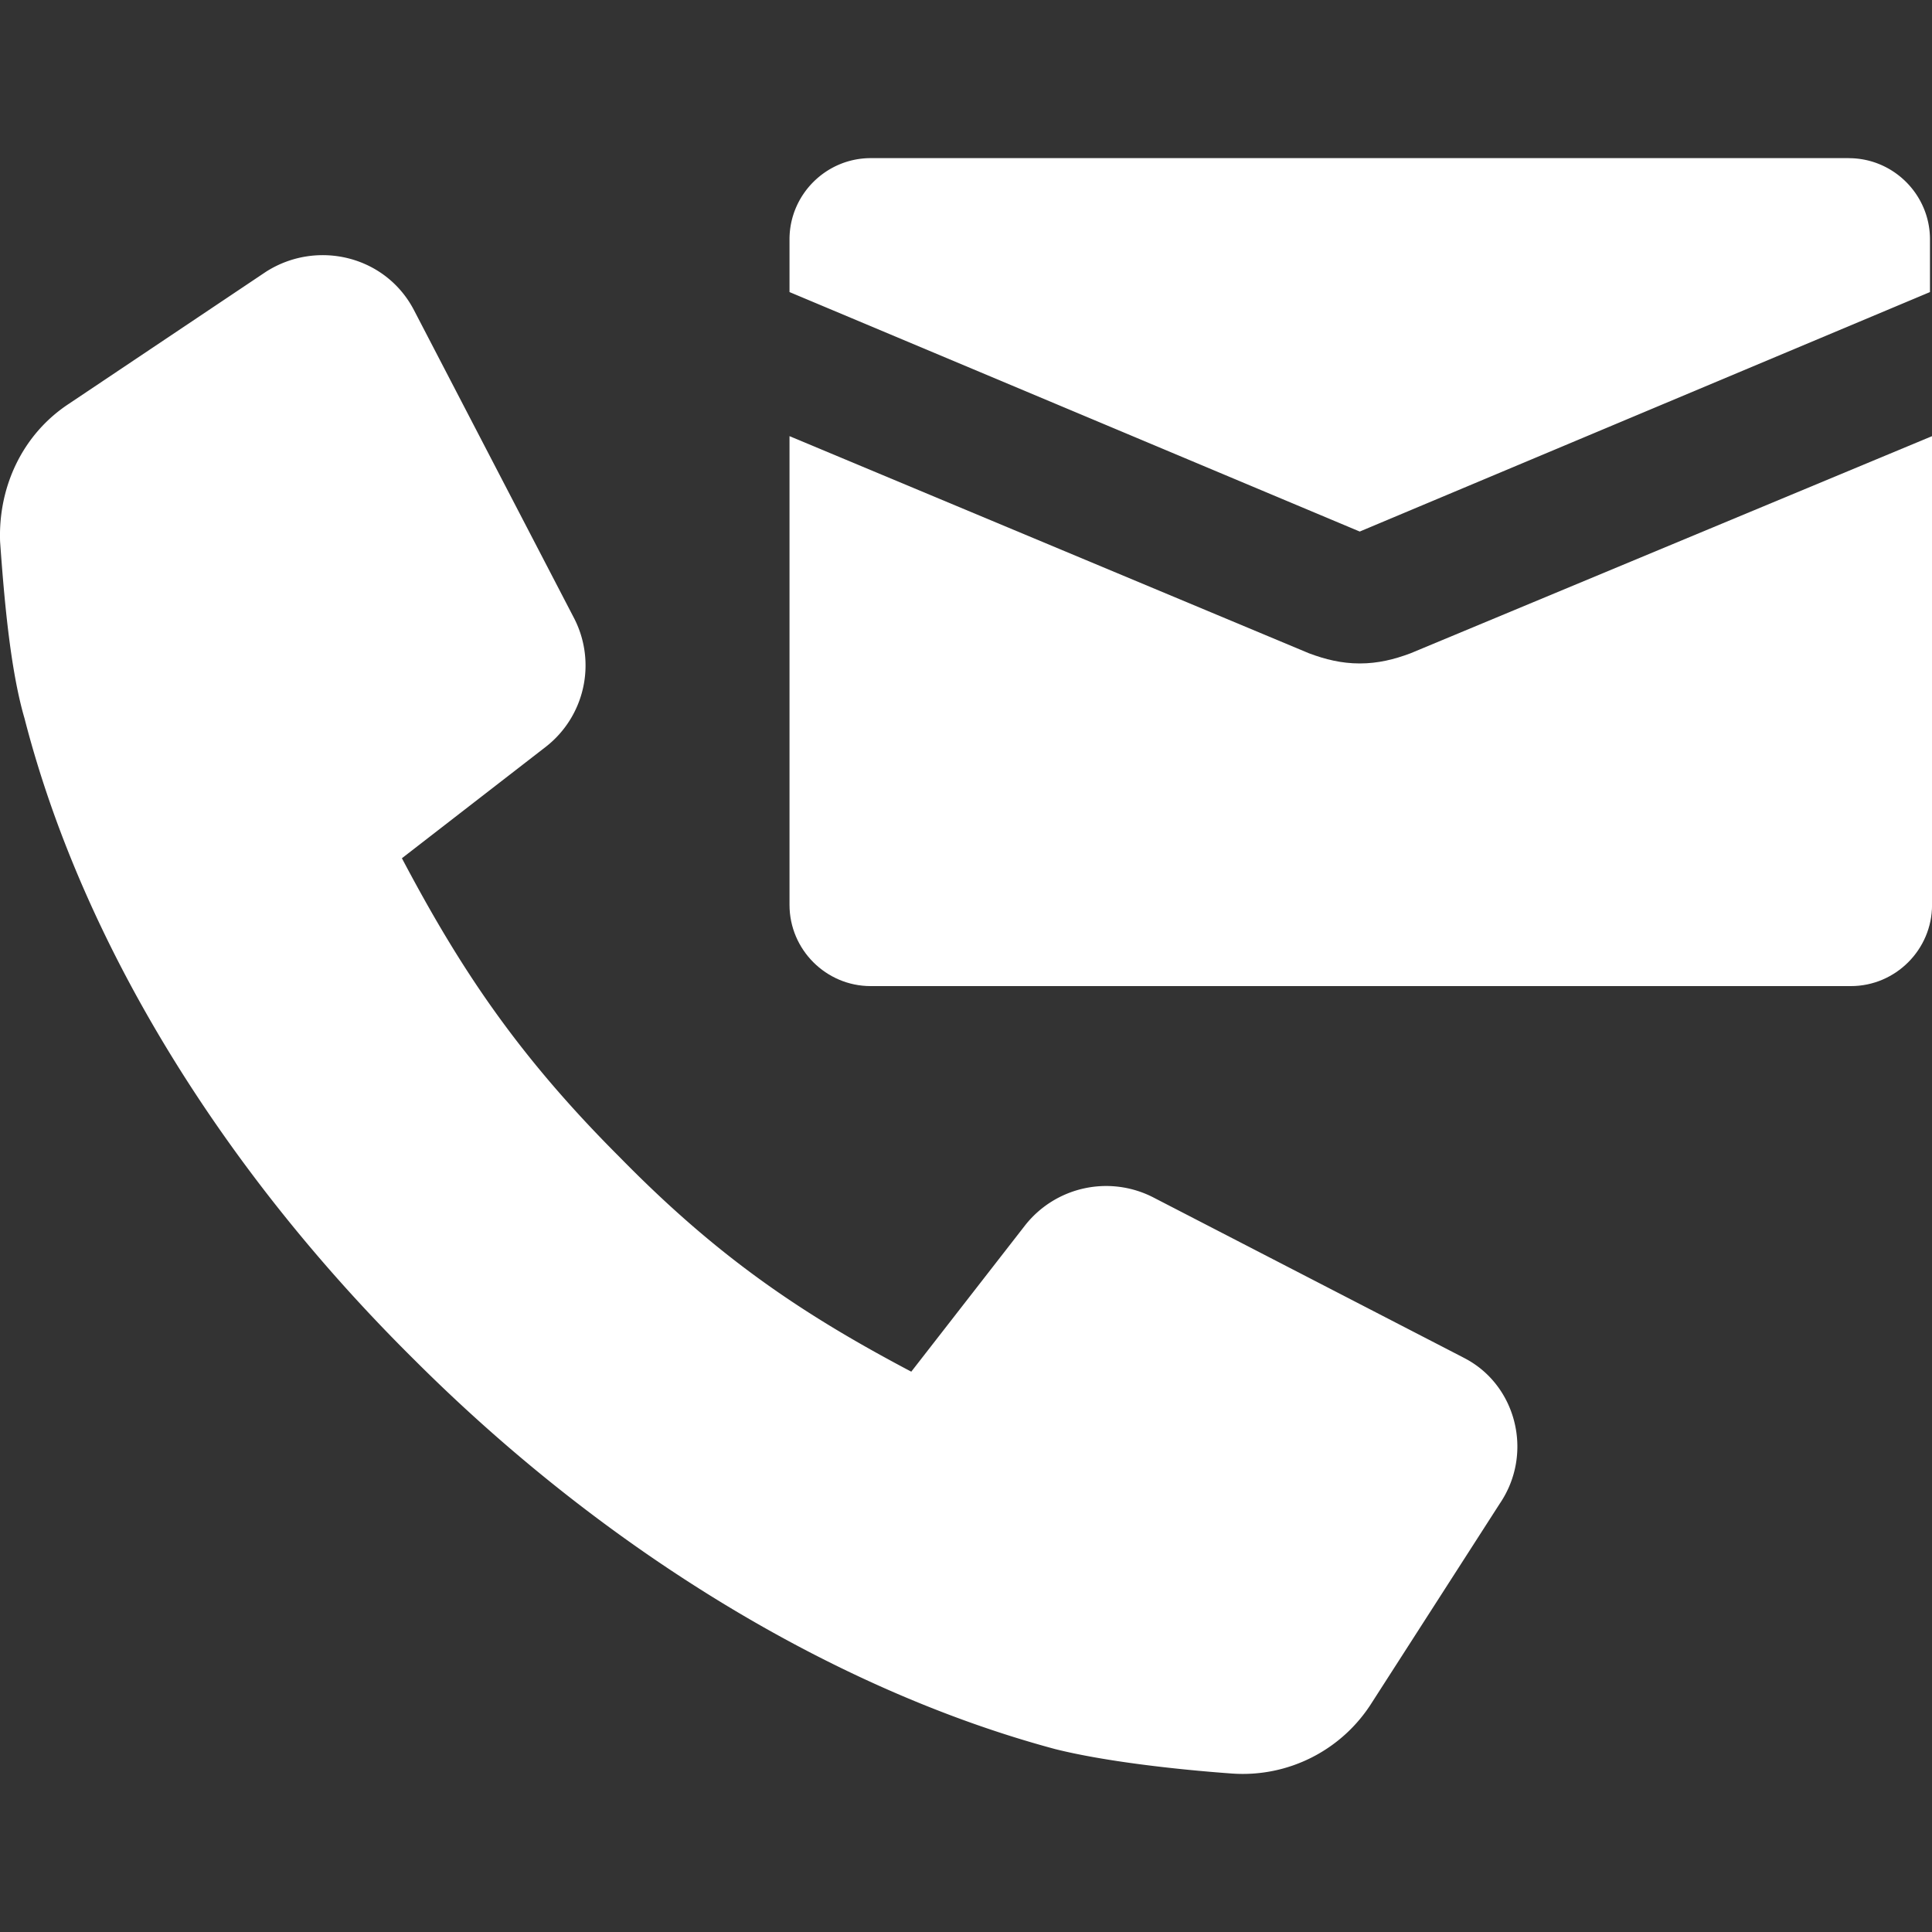
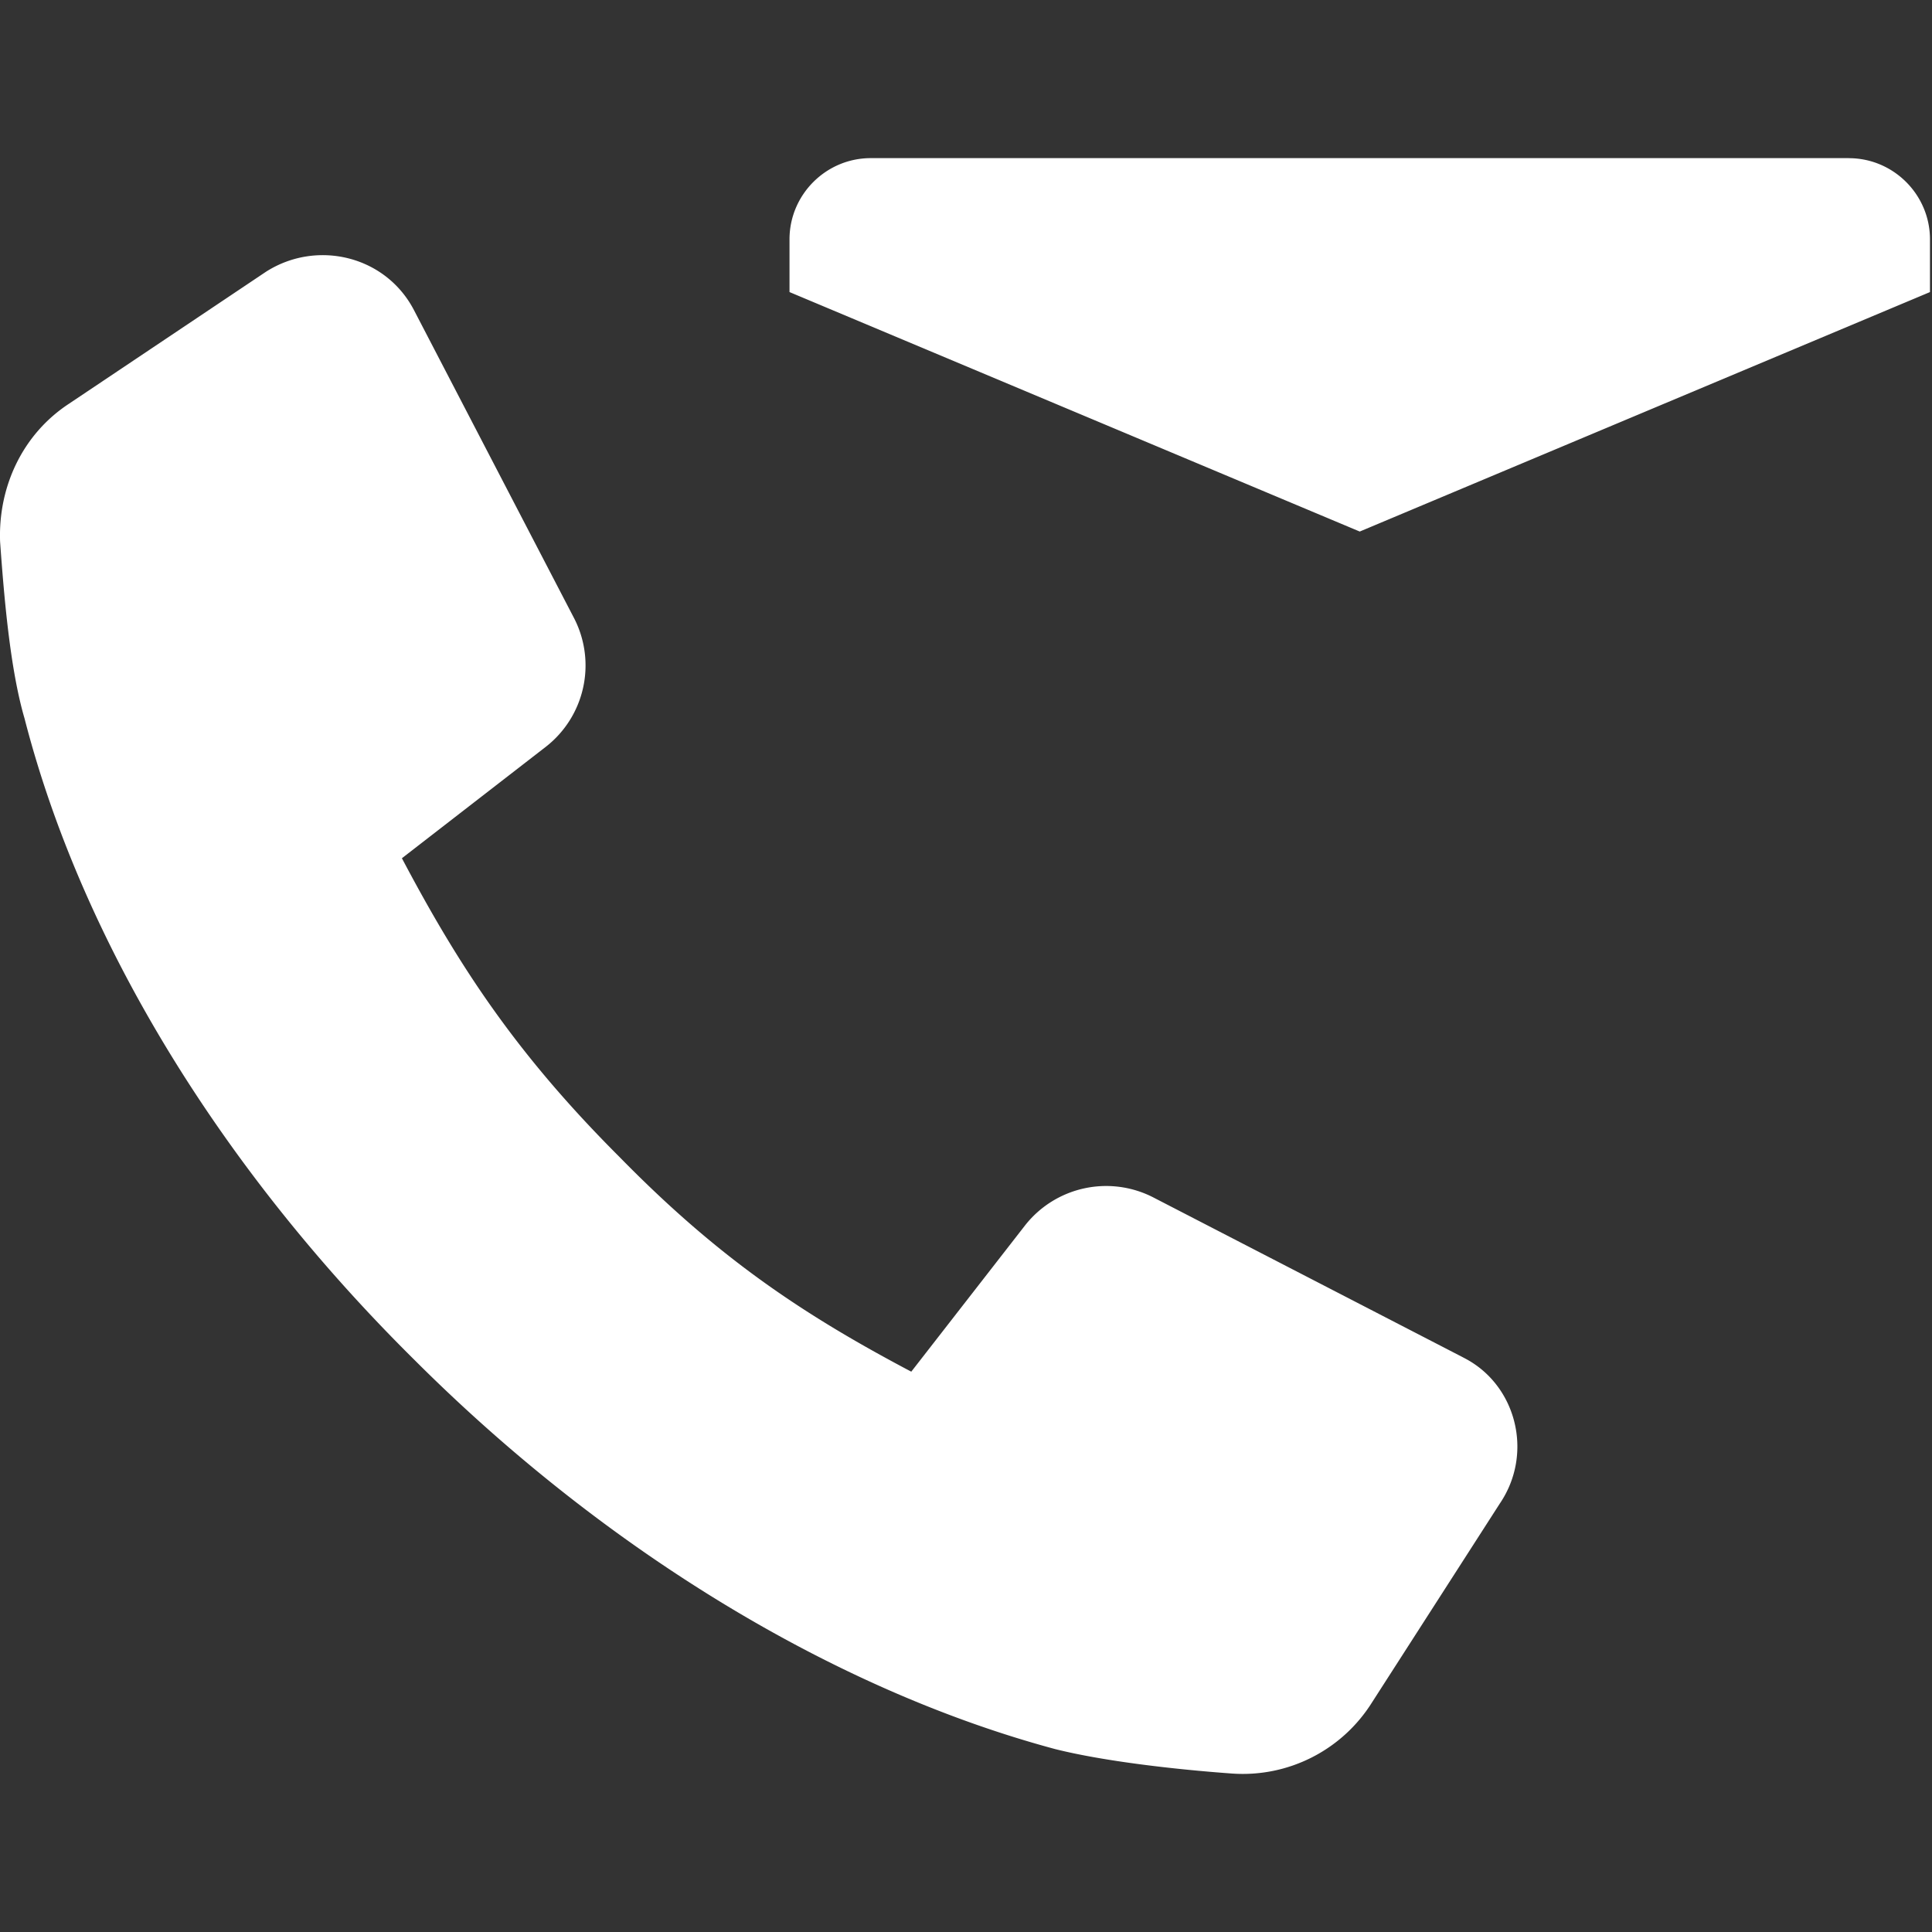
<svg xmlns="http://www.w3.org/2000/svg" width="40" height="40" fill="none">
  <rect width="100%" height="100%" fill="#333333" stroke="none" />
  <path d="m30.295 28.105-6.429-3.32a2.136 2.136 0 0 0-2.646.589l-2.353 3.025c-2.311-1.219-4.034-2.395-6.05-4.454-2.143-2.143-3.32-3.95-4.496-6.176l2.983-2.31a2.136 2.136 0 0 0 .588-2.648L8.573 6.425c-.588-1.134-2.016-1.47-3.067-.798l-4.075 2.73C.465 8.989-.04 10.08.002 11.216c.084 1.176.21 2.647.505 3.655 1.176 4.58 4.033 9.285 8.066 13.277 3.992 3.99 8.74 6.848 13.277 8.066 1.008.252 2.479.42 3.655.505a3.155 3.155 0 0 0 2.9-1.471l2.646-4.117c.714-1.05.336-2.48-.756-3.025ZM38.277 3.274h-20.25c-.925 0-1.681.756-1.681 1.68v1.093l11.806 4.958 11.806-4.958V4.955c0-.925-.756-1.68-1.68-1.68Z" fill="#fff" />
-   <path d="M28.152 13.736c-.378 0-.714-.084-1.05-.21L16.346 9.03v9.705c0 .925.756 1.681 1.68 1.681H38.32c.925 0 1.681-.756 1.681-1.68V9.03l-10.798 4.496c-.336.126-.672.21-1.05.21Z" fill="#fff" />
</svg>